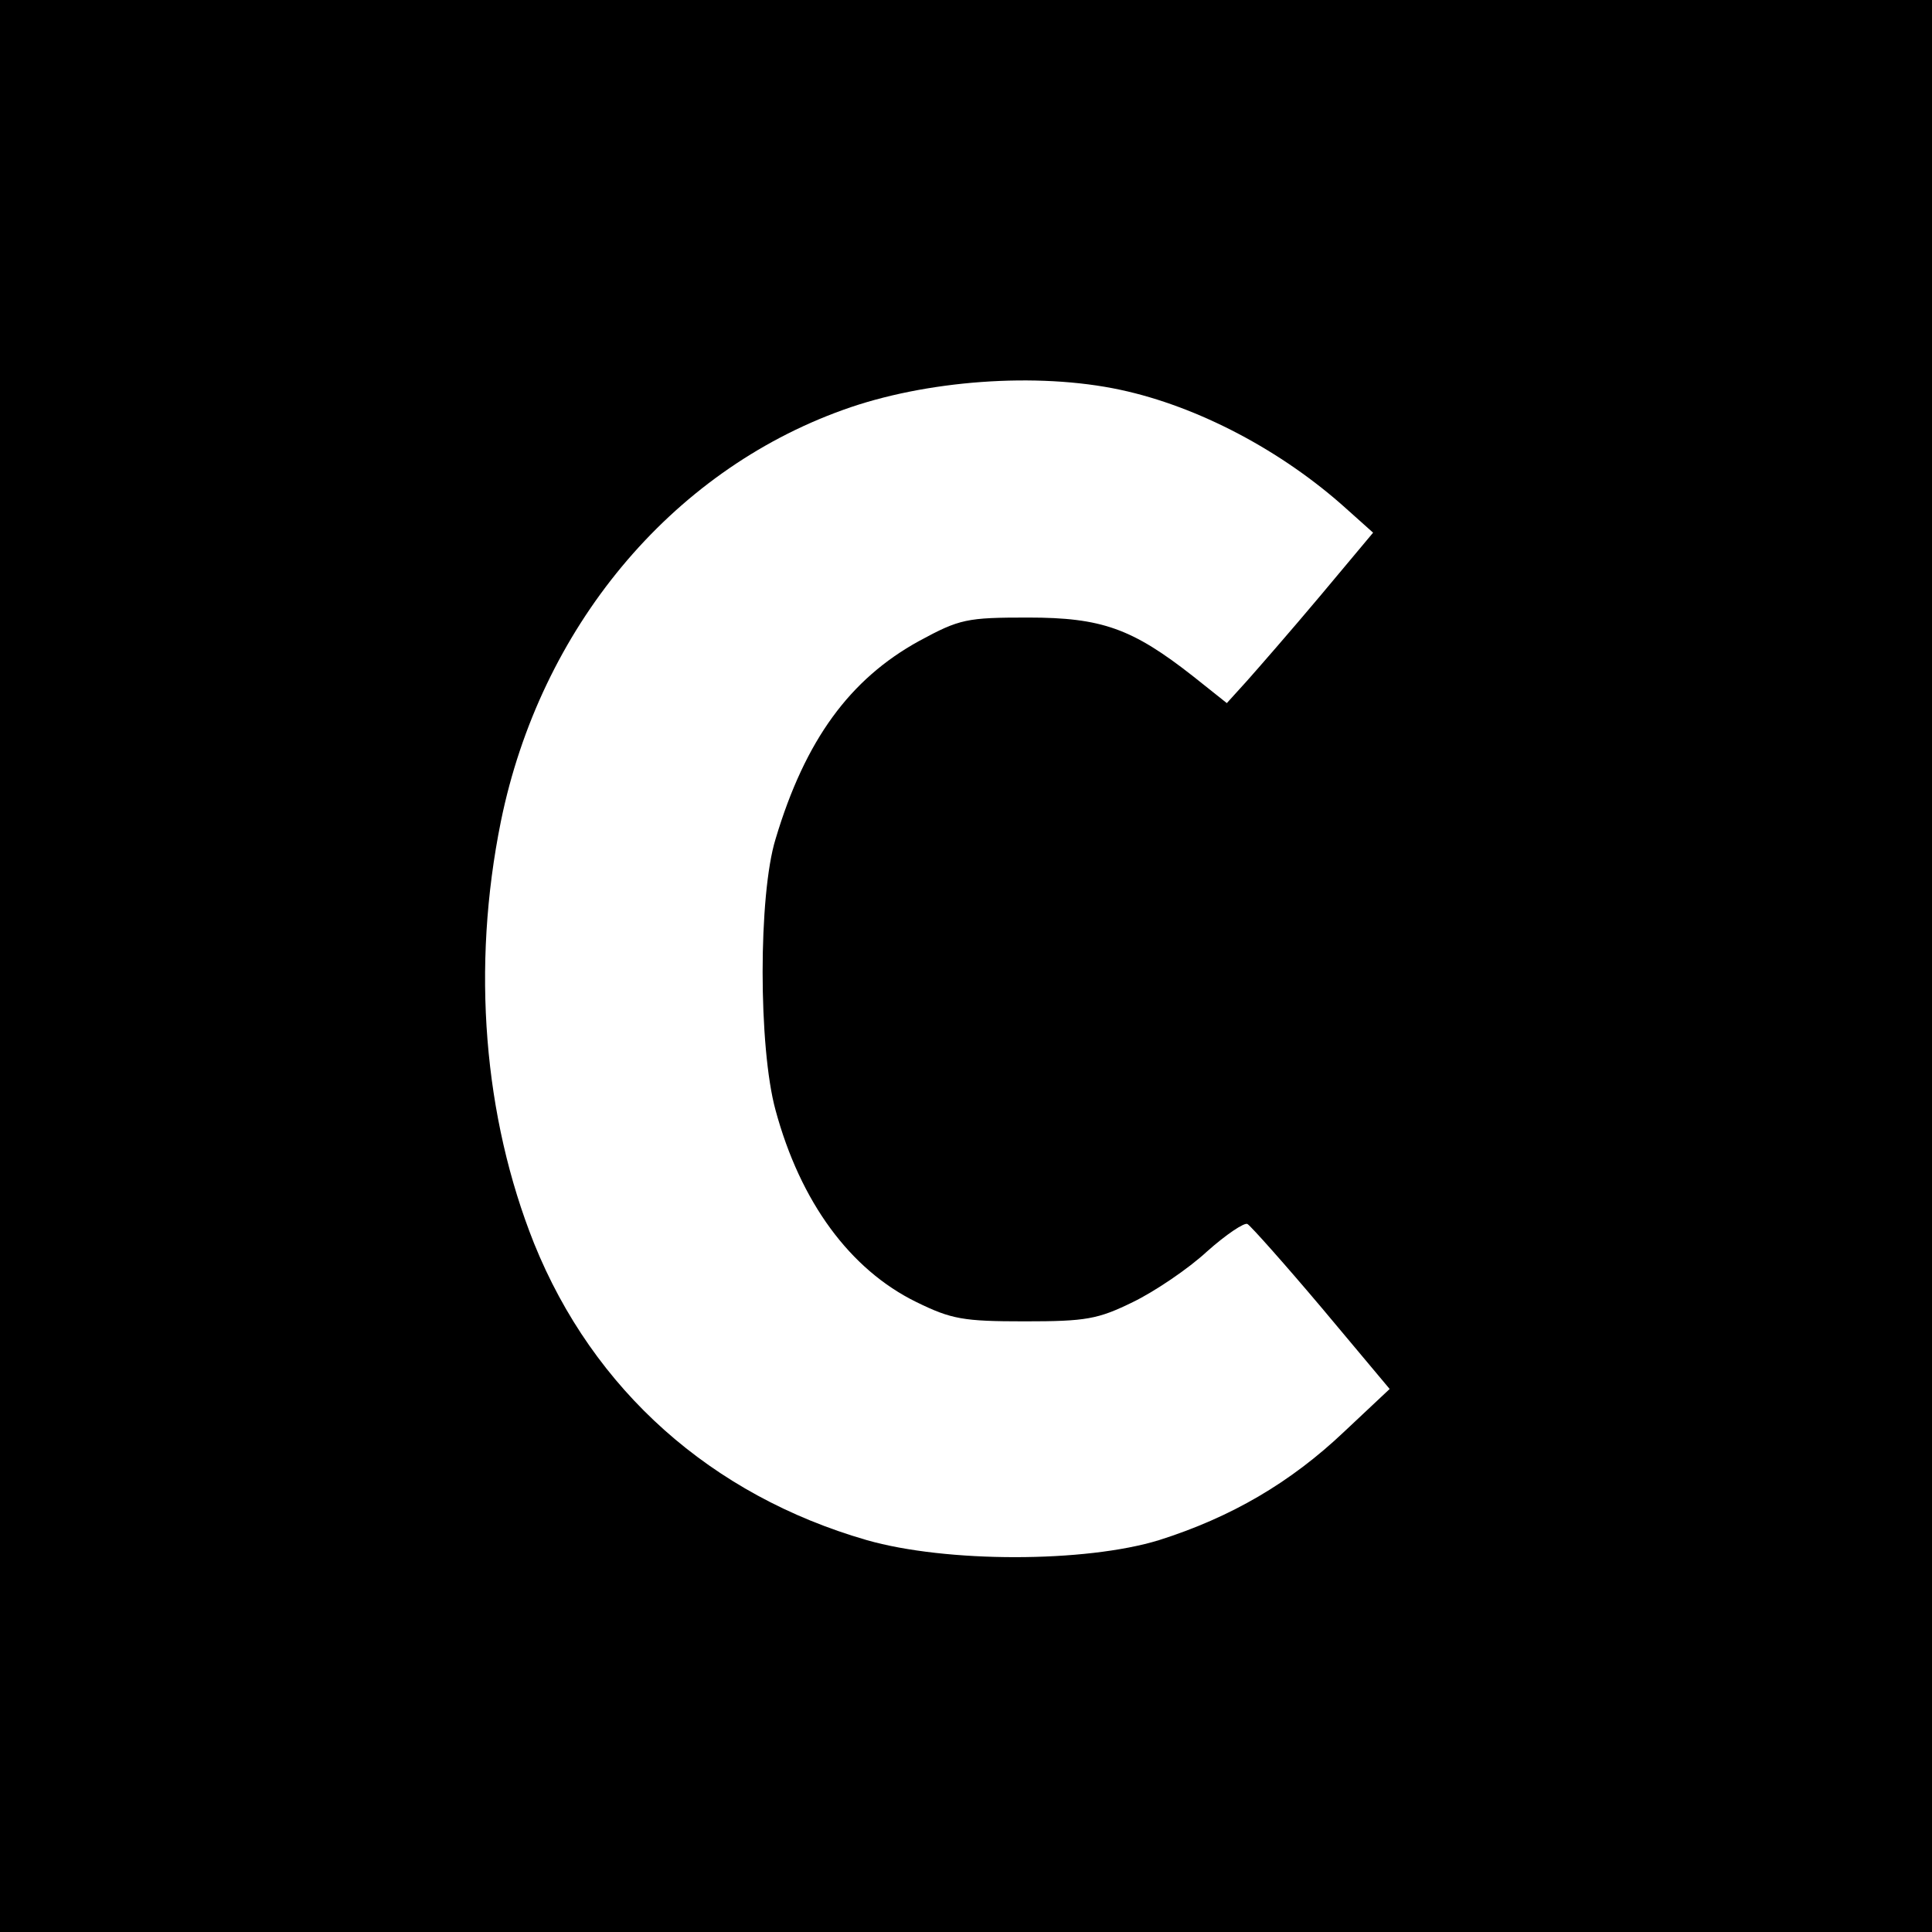
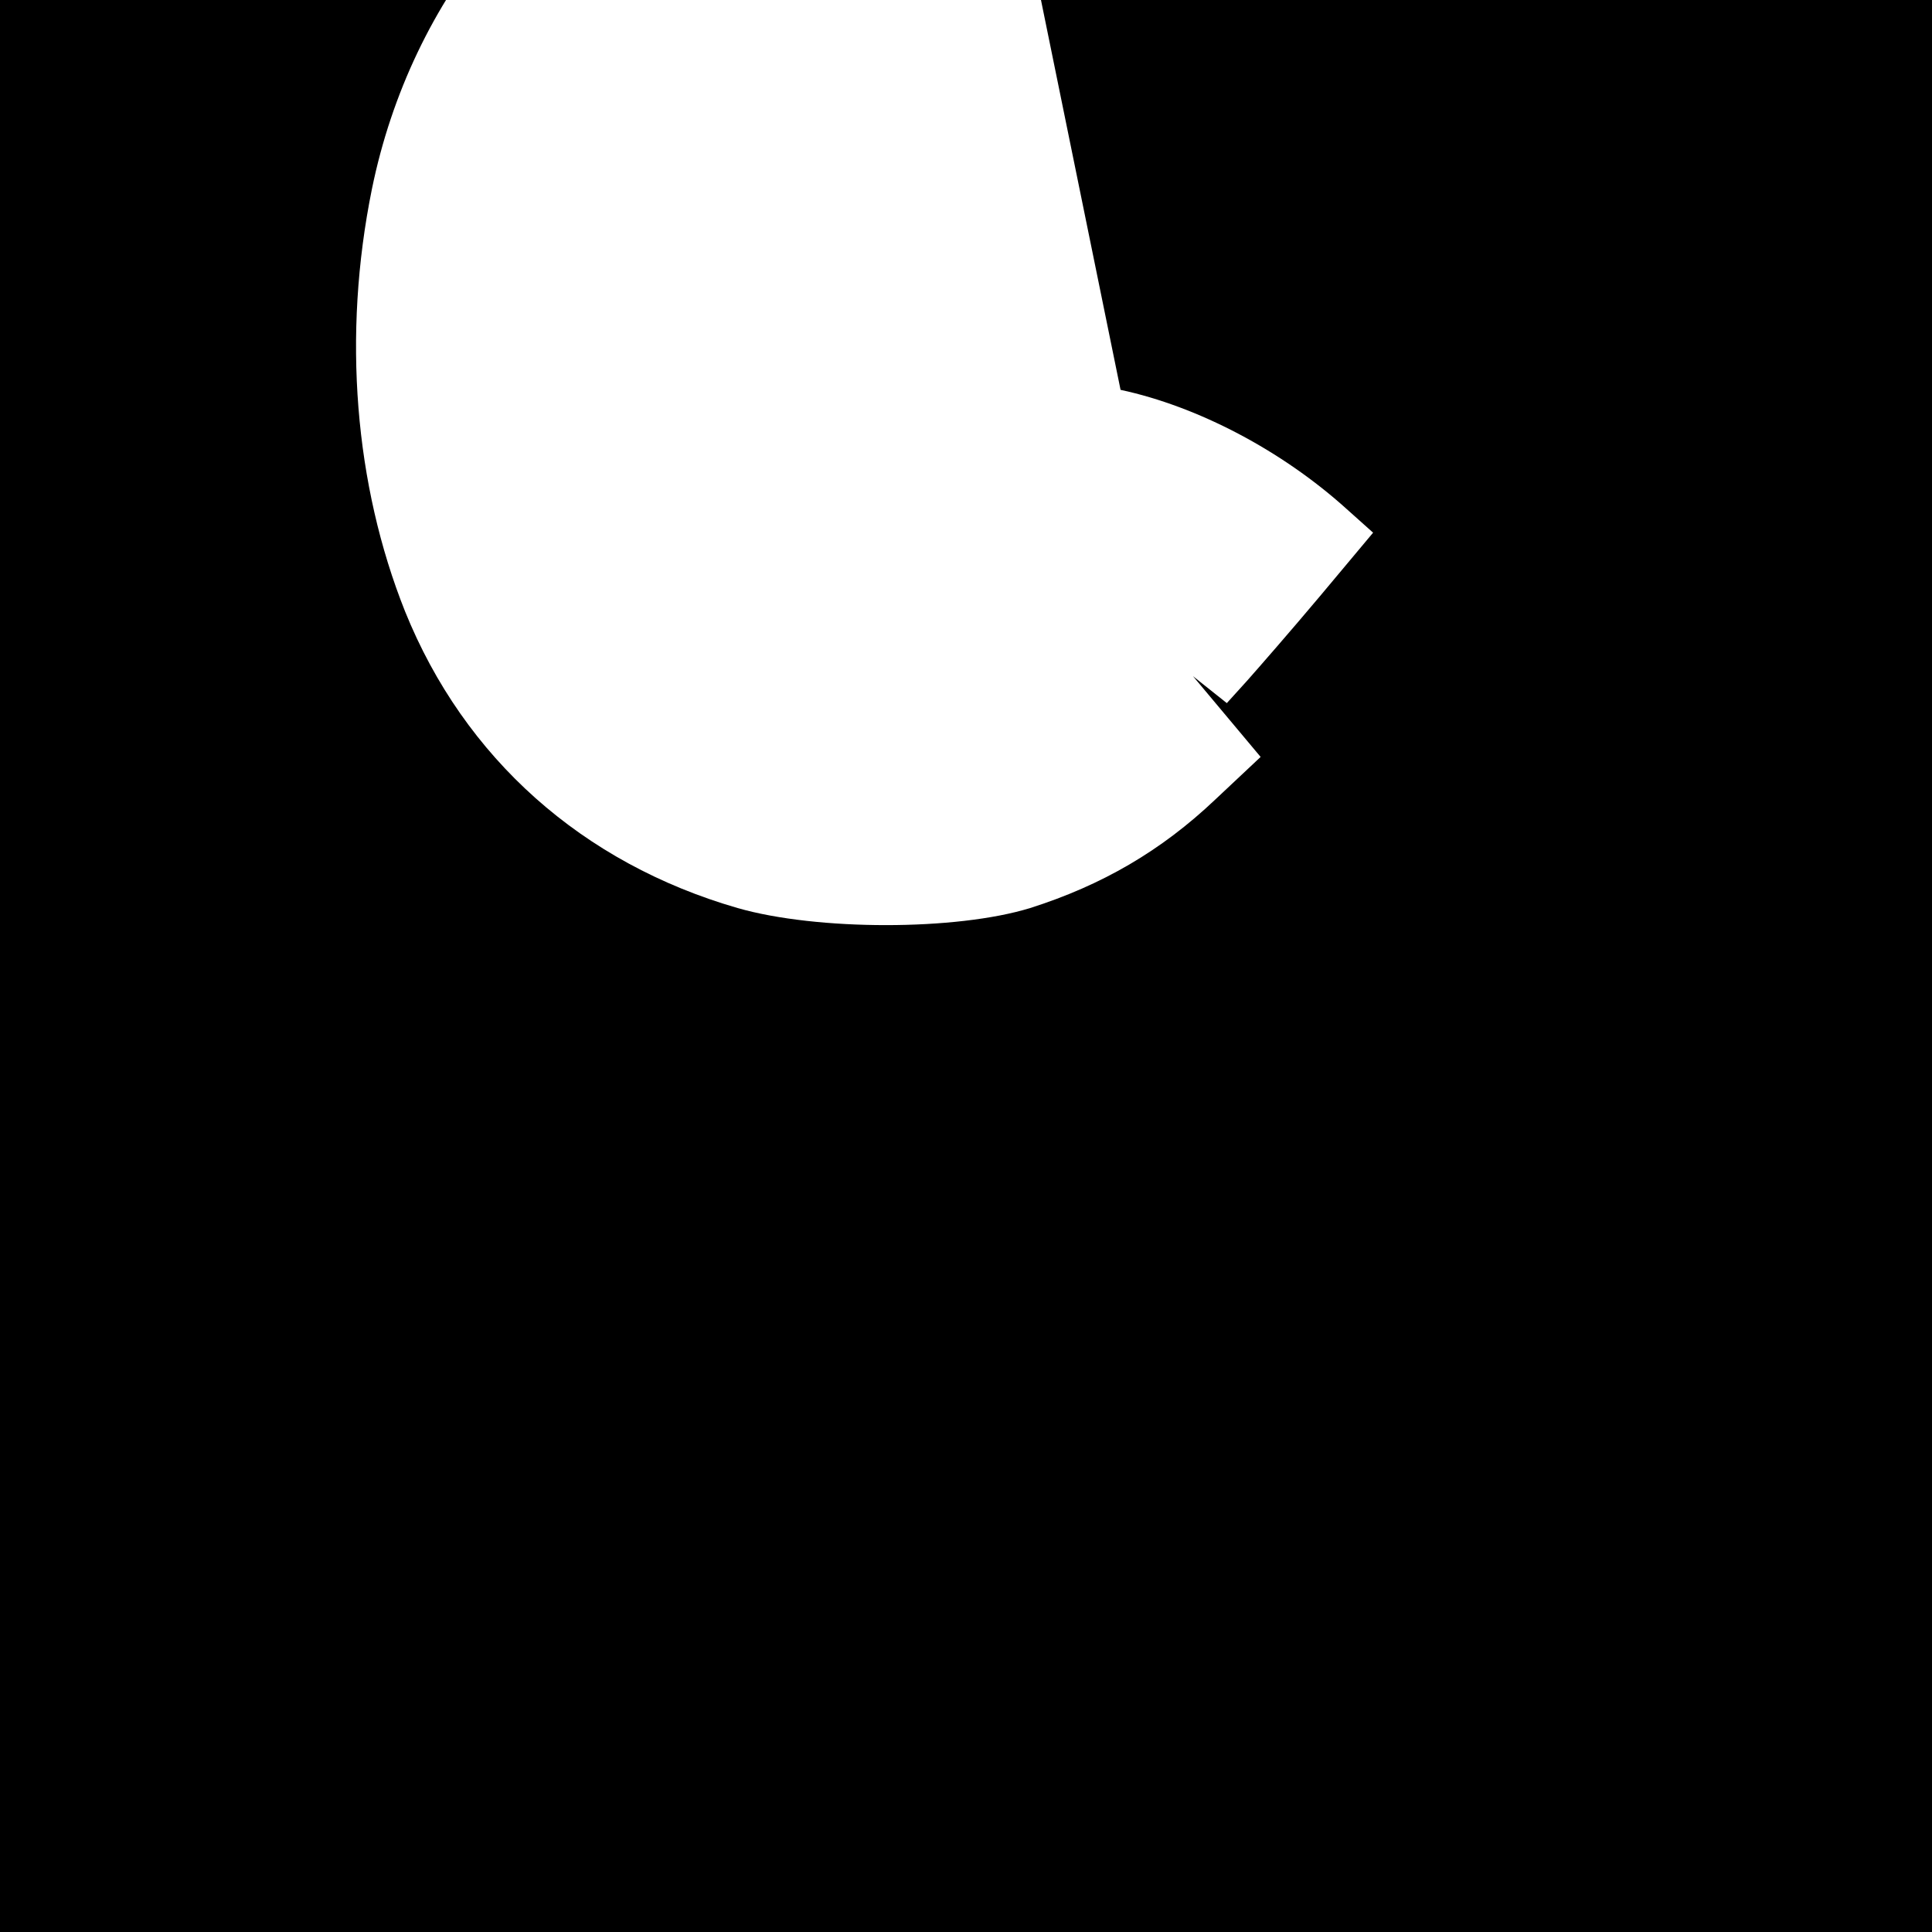
<svg xmlns="http://www.w3.org/2000/svg" version="1.0" width="280pt" height="280pt" viewBox="0 0 280 280" preserveAspectRatio="xMidYMid meet">
  <g transform="translate(0,280) scale(0.1,-0.1)" fill="#000000" stroke="none">
-     <path d="M0 1400 l0 -1400 1400 0 1400 0 0 1400 0 1400 -1400 0 -1400 0 0 -1400z m1624 835 c112 -24 234 -88 328 -173 l38 -34 -77 -92 c-42 -50 -90 -105 -106 -123 l-29 -32 -49 39 c-88 69 -132 85 -239 85 -89 0 -99 -2 -158 -34 -100 -55 -165 -143 -208 -287 -25 -81 -25 -302 0 -393 36 -133 108 -231 204 -278 51 -25 68 -28 157 -28 89 0 106 3 157 28 31 15 80 48 107 73 28 25 55 43 59 40 5 -3 54 -58 108 -122 l98 -117 -66 -62 c-78 -74 -164 -124 -268 -157 -107 -33 -309 -33 -424 0 -225 65 -396 217 -482 430 -73 183 -91 400 -48 612 57 279 245 506 496 596 119 43 281 55 402 29z" />
+     <path d="M0 1400 l0 -1400 1400 0 1400 0 0 1400 0 1400 -1400 0 -1400 0 0 -1400z m1624 835 c112 -24 234 -88 328 -173 l38 -34 -77 -92 c-42 -50 -90 -105 -106 -123 l-29 -32 -49 39 l98 -117 -66 -62 c-78 -74 -164 -124 -268 -157 -107 -33 -309 -33 -424 0 -225 65 -396 217 -482 430 -73 183 -91 400 -48 612 57 279 245 506 496 596 119 43 281 55 402 29z" />
  </g>
</svg>